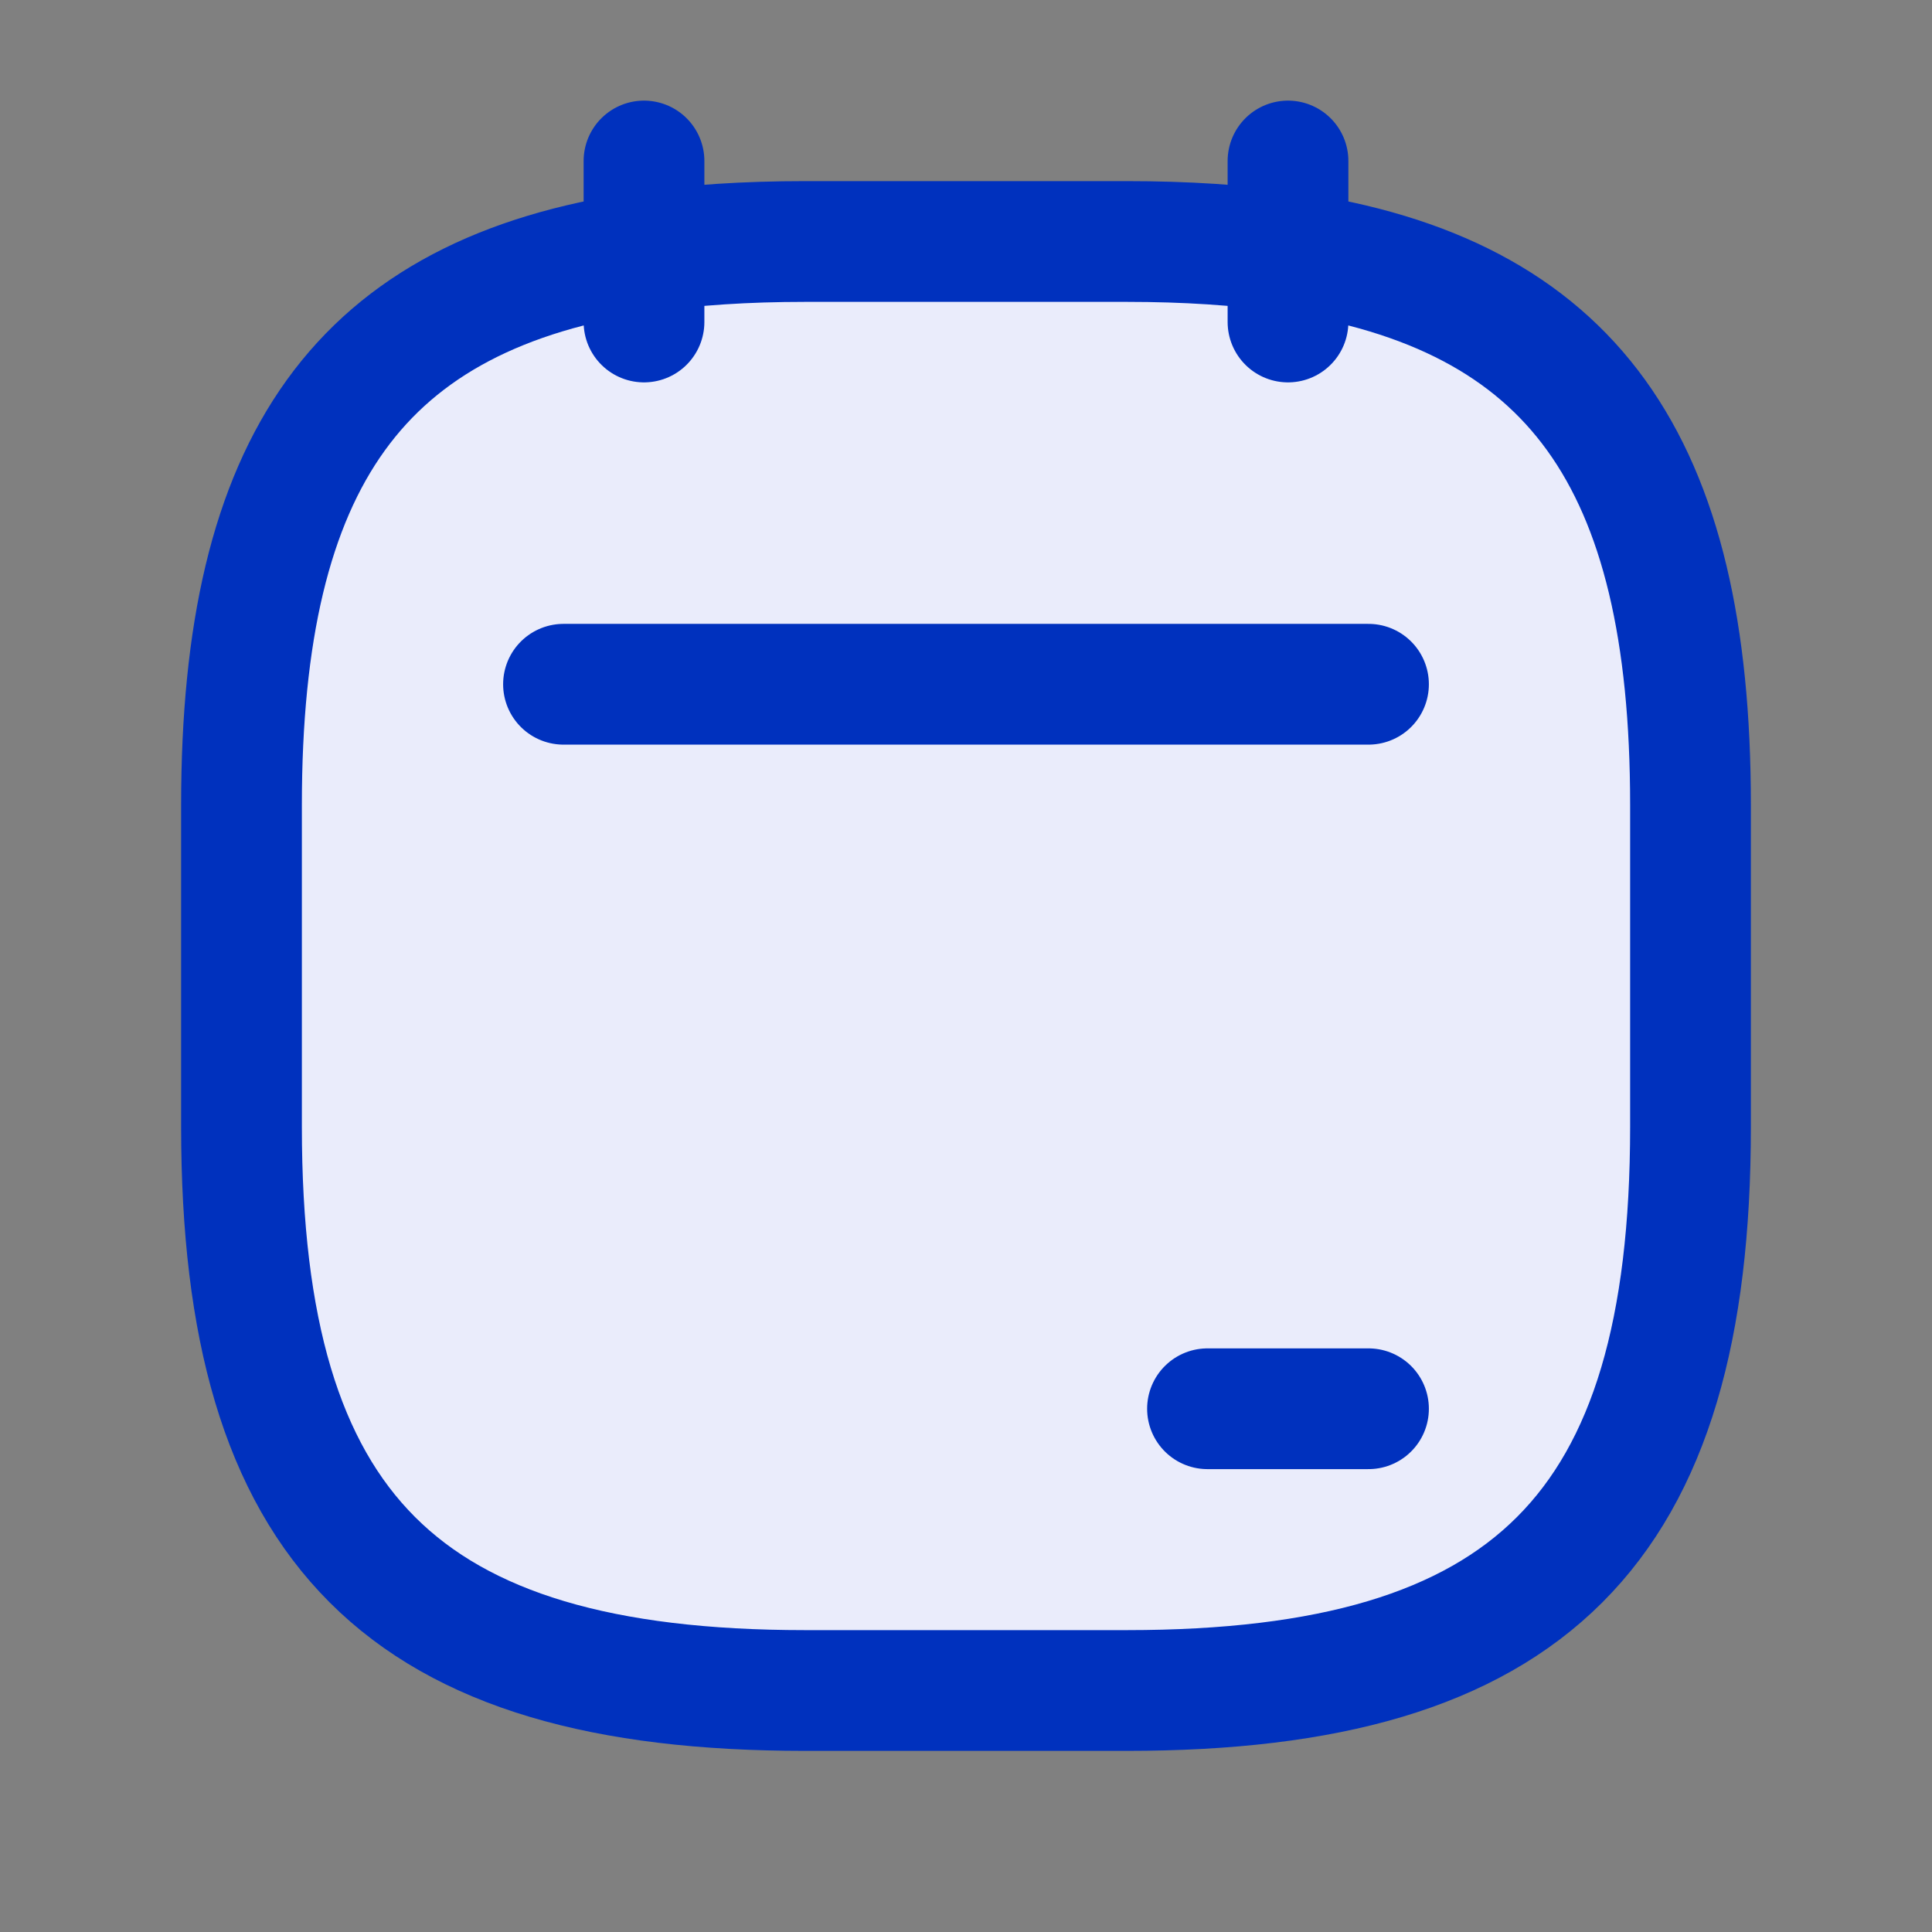
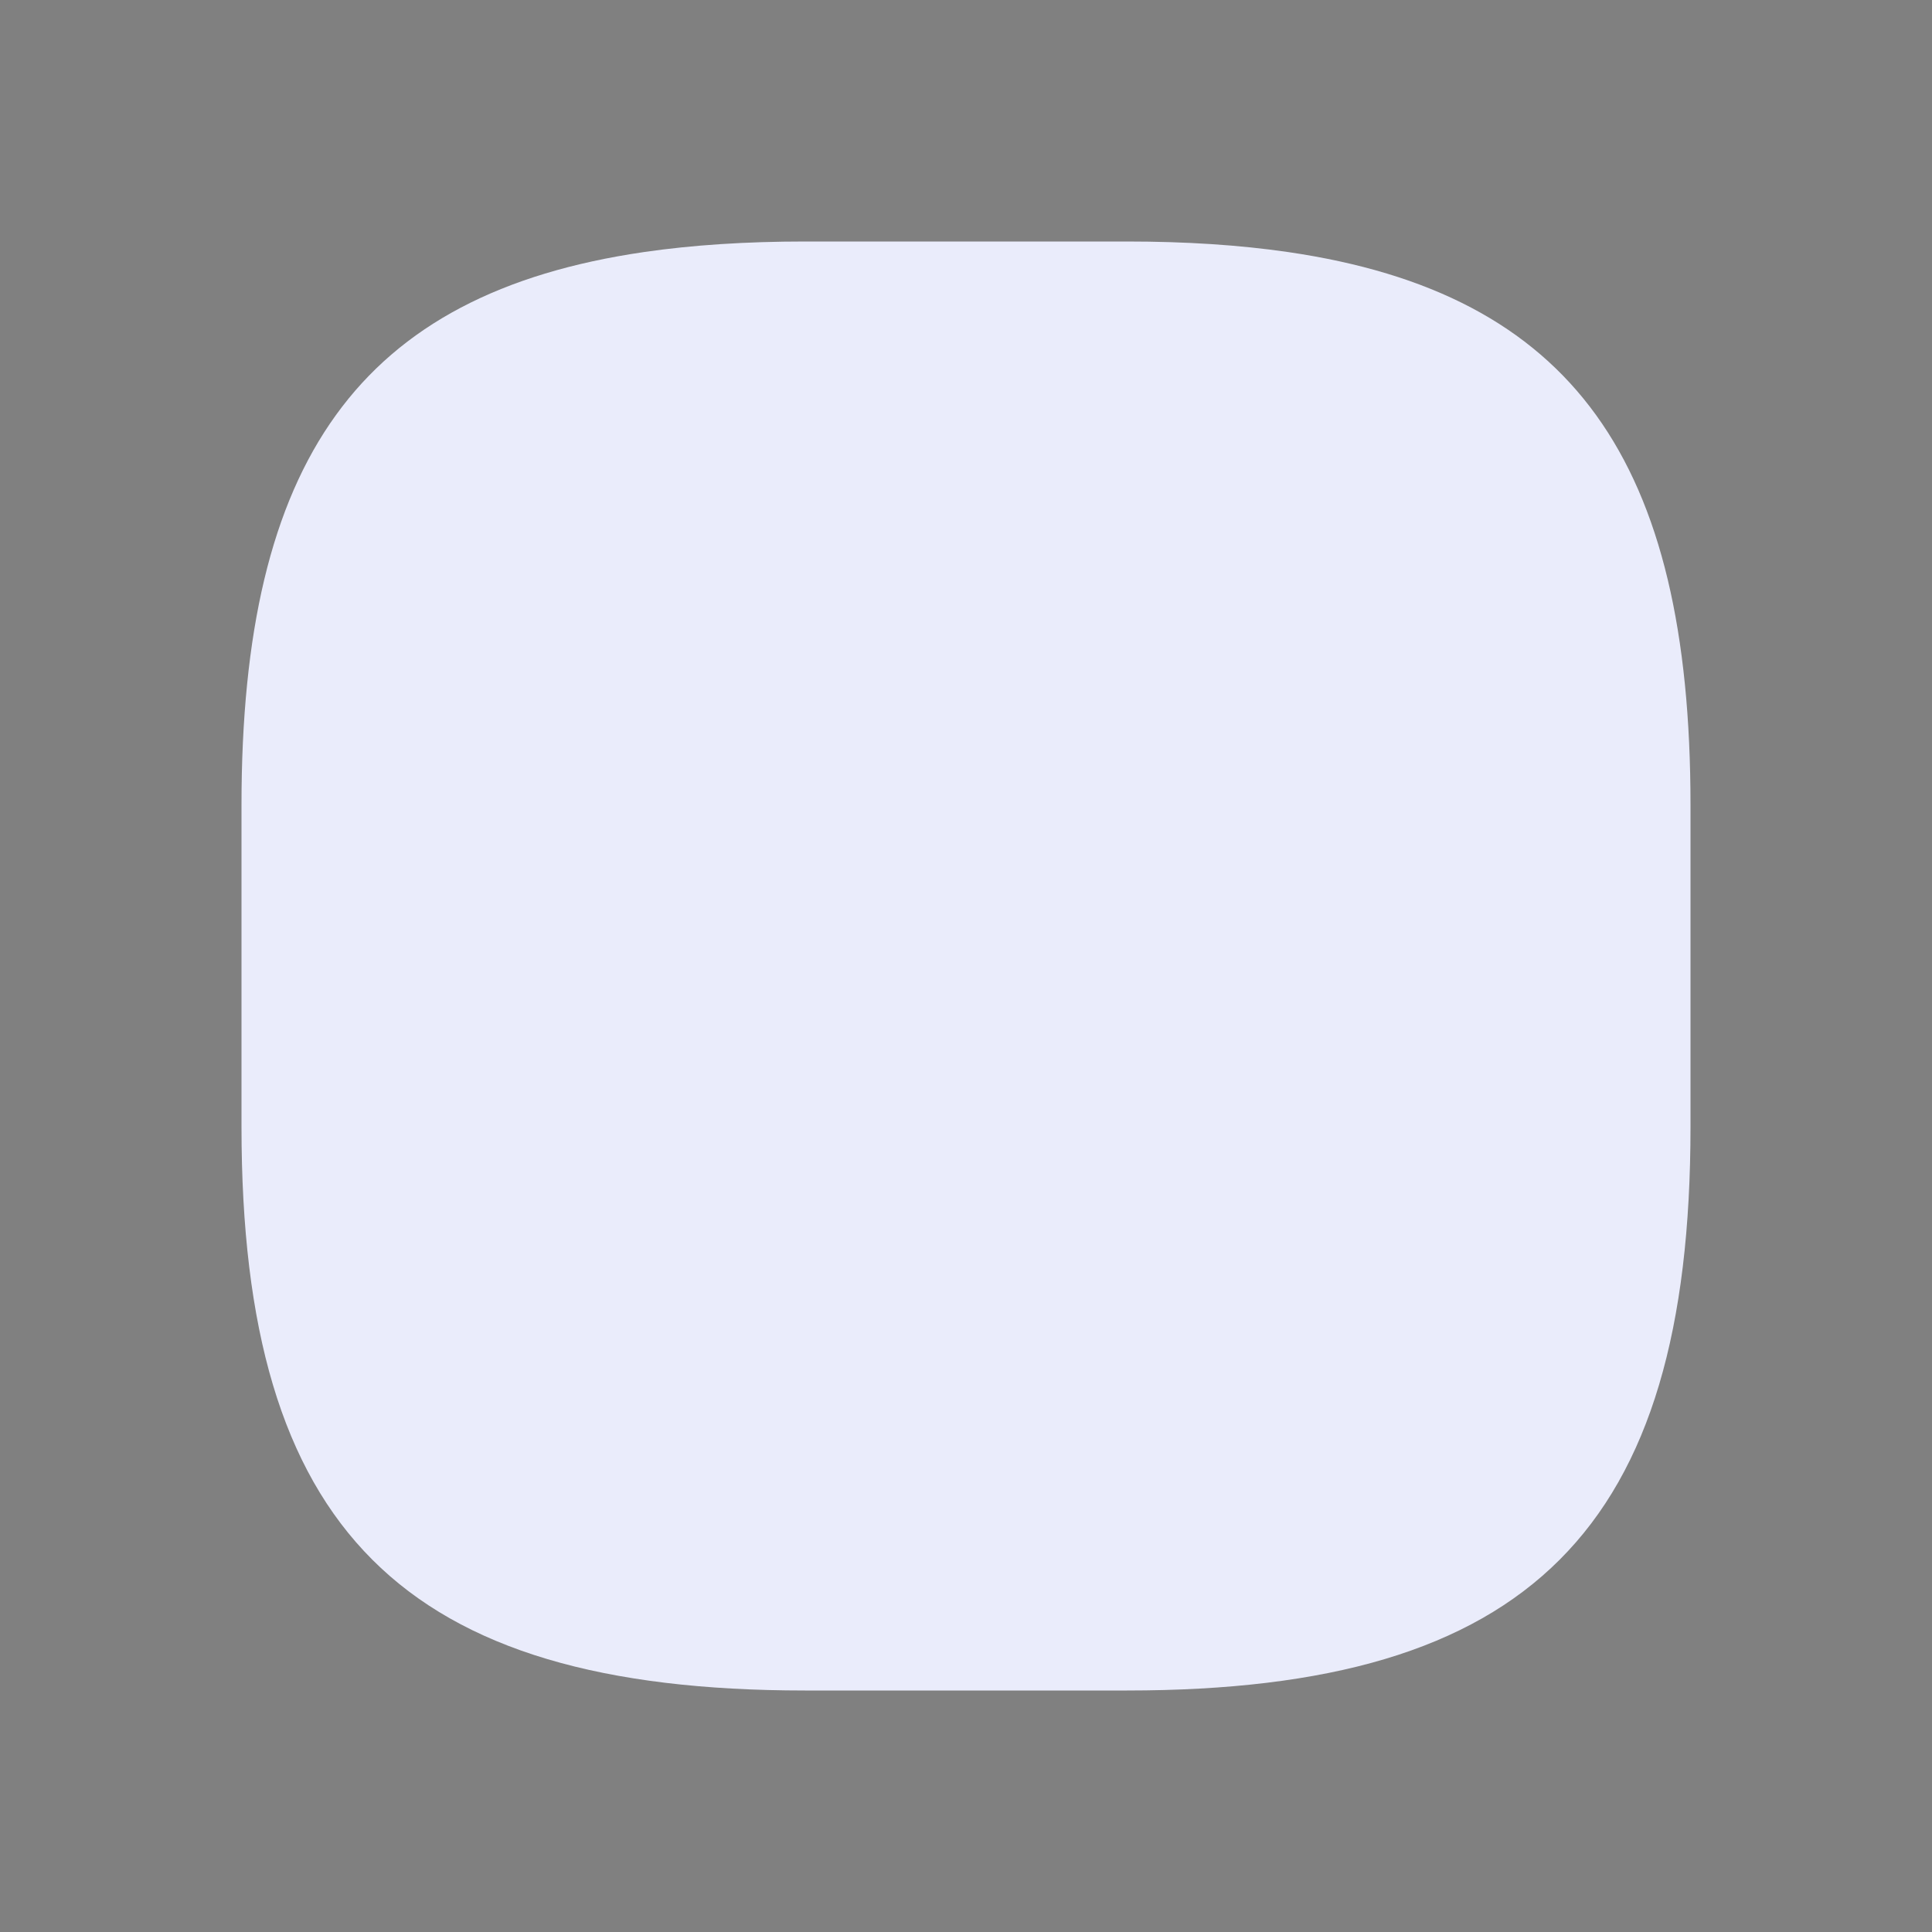
<svg xmlns="http://www.w3.org/2000/svg" width="24" height="24" viewBox="0 0 24 24" fill="none">
  <rect x="0" y="0" width="24" height="24" fill="#808080" stroke="none" />
  <path d="M10 21H14C19 21 21 19 21 14V10C21 5.729 19.541 3.647 16 3.131C15.395 3.043 14.729 3 14 3H10C9.271 3 8.605 3.043 8 3.131C4.459 3.647 3 5.729 3 10V14C3 19 5 21 10 21Z" fill="#EAECFB" />
-   <path d="M8 2V3.131M8 4V3.131M16 2V3.131M16 4V3.131M7 8.5H17M15 17.5H17M16 3.131C19.541 3.647 21 5.729 21 10V14C21 19 19 21 14 21H10C5 21 3 19 3 14V10C3 5.729 4.459 3.647 8 3.131M16 3.131C15.395 3.043 14.729 3 14 3H10C9.271 3 8.605 3.043 8 3.131" stroke="#0031BE" stroke-width="1.5" stroke-linecap="round" />
</svg>